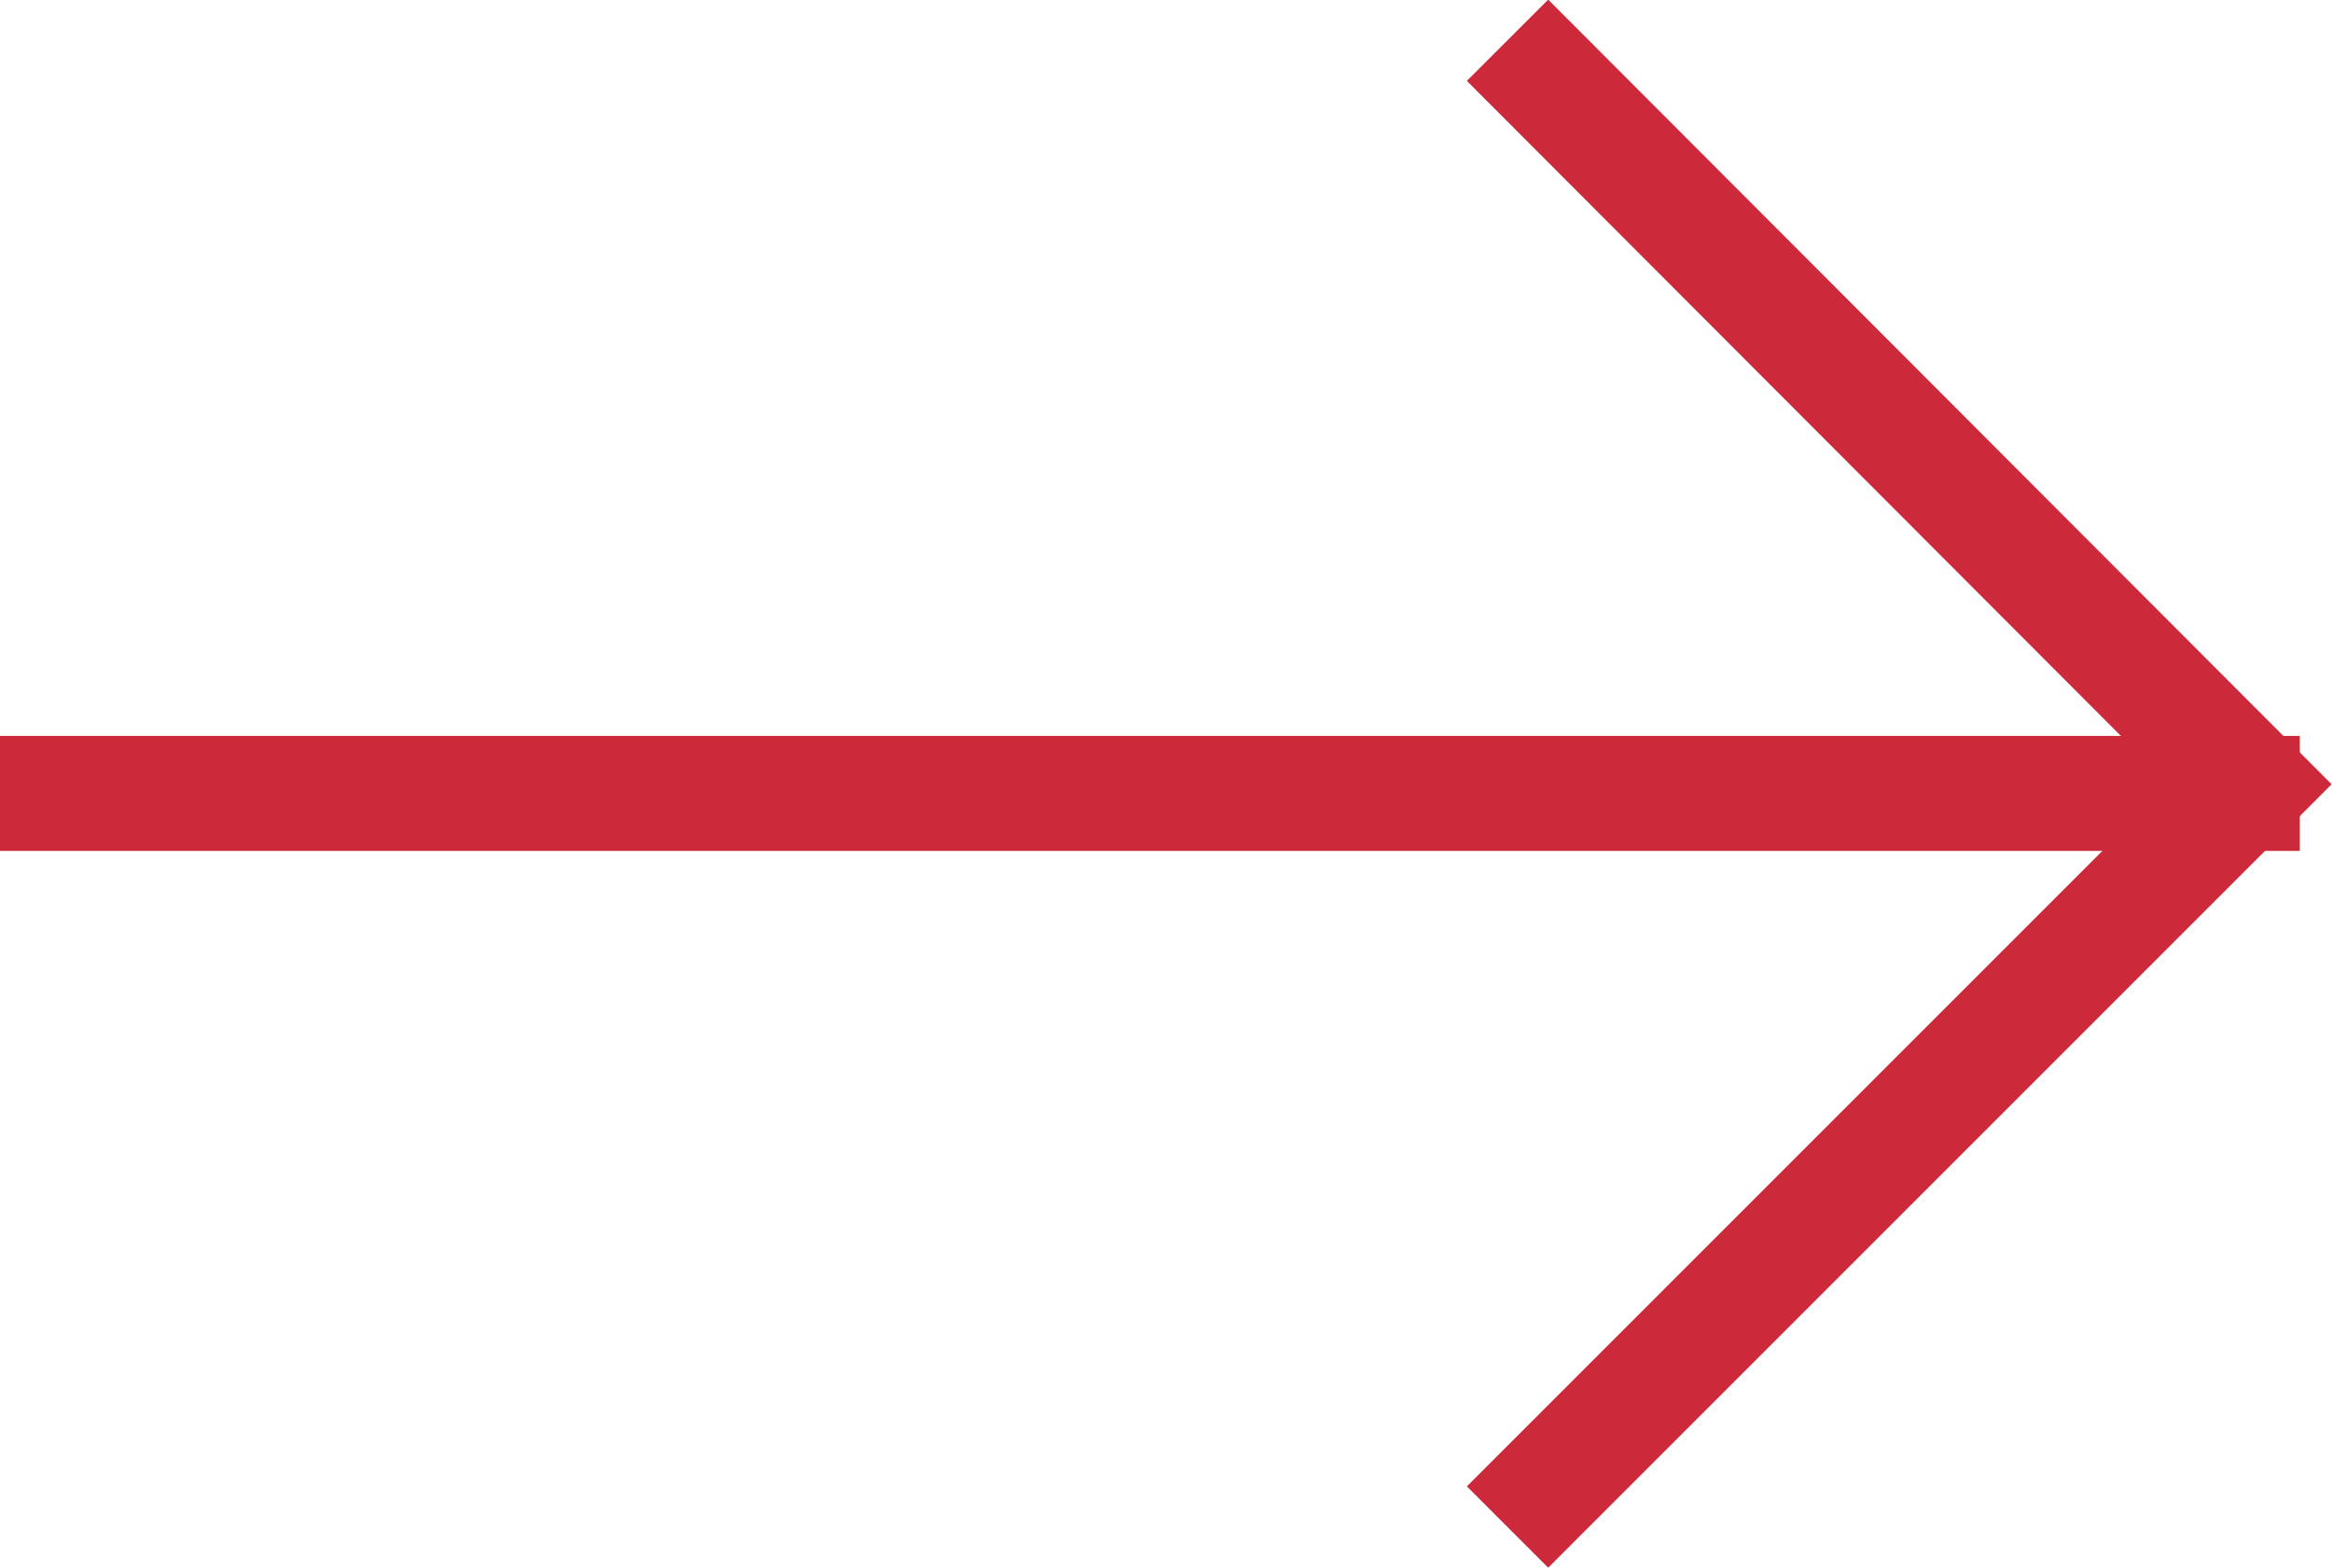
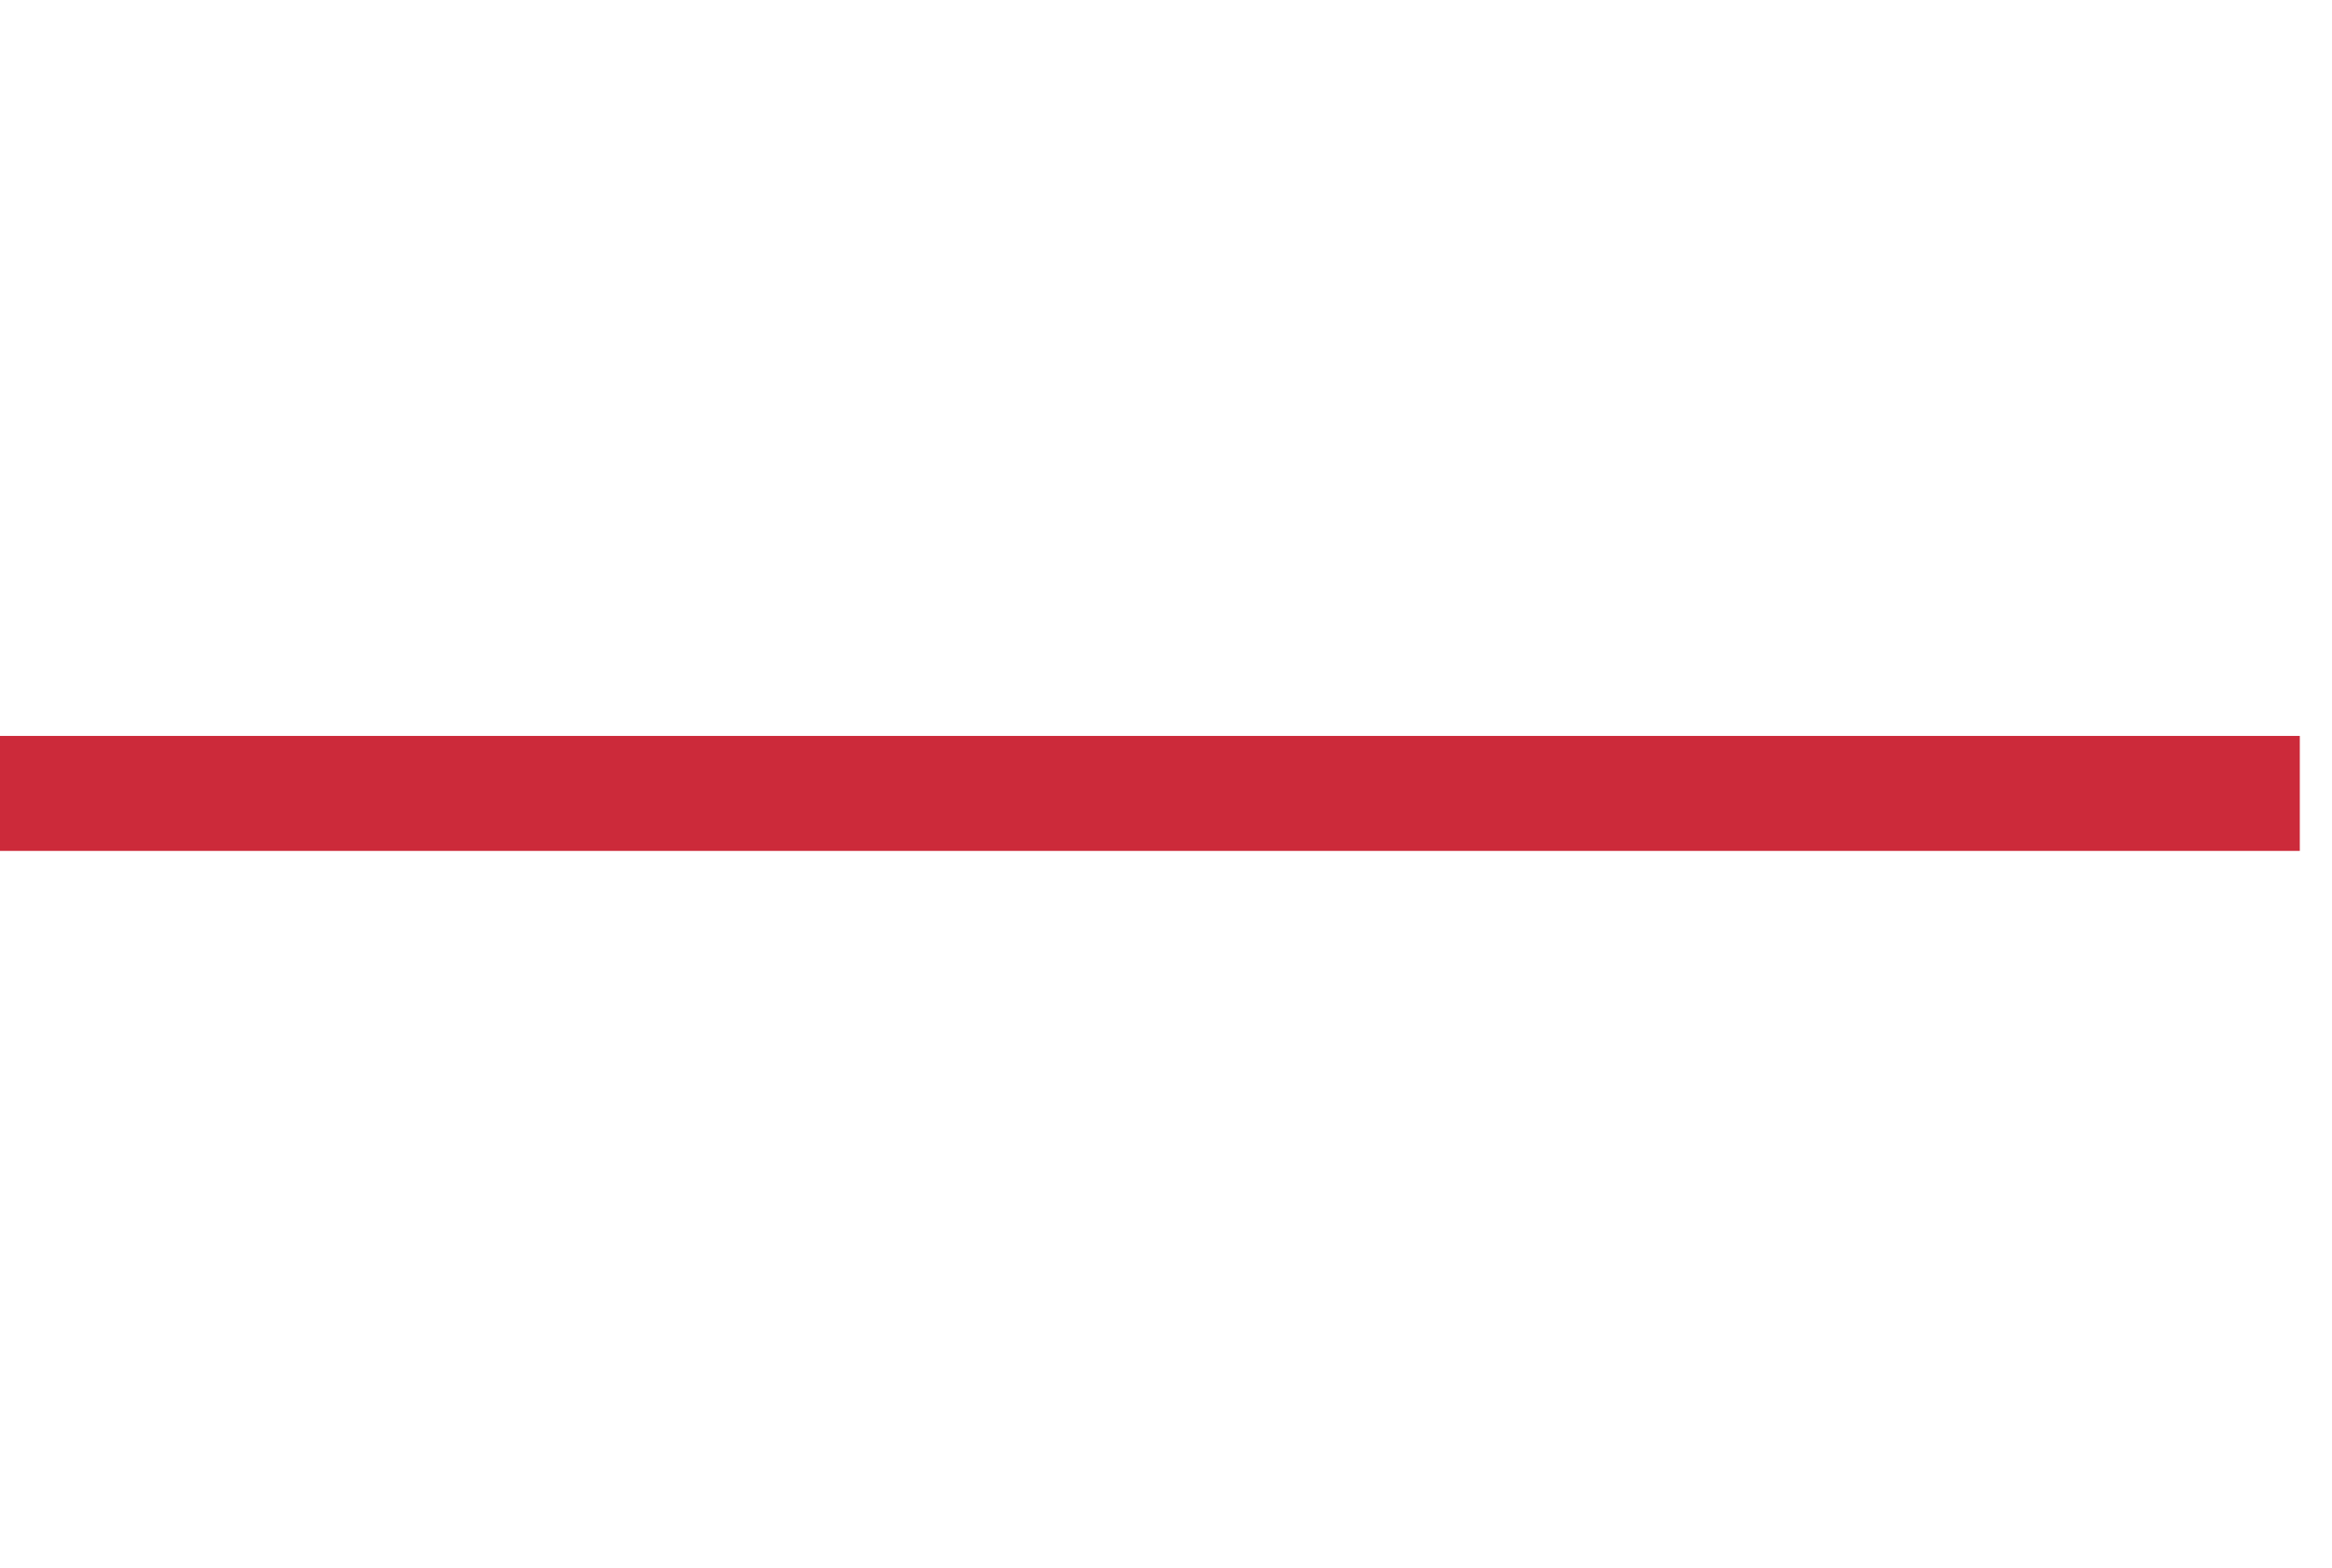
<svg xmlns="http://www.w3.org/2000/svg" id="Layer_2" viewBox="0 0 20.28 13.64">
  <defs>
    <style>
      .cls-1 {
        fill: none;
        stroke: #cc2a3a;
        stroke-miterlimit: 10;
      }
    </style>
  </defs>
  <g id="_レイヤー_1" data-name="レイヤー_1">
    <g>
      <line class="cls-1" y1="6.9" x2="20" y2="6.9" />
-       <polyline class="cls-1" points="13.11 .35 19.57 6.82 13.11 13.28" />
    </g>
  </g>
</svg>